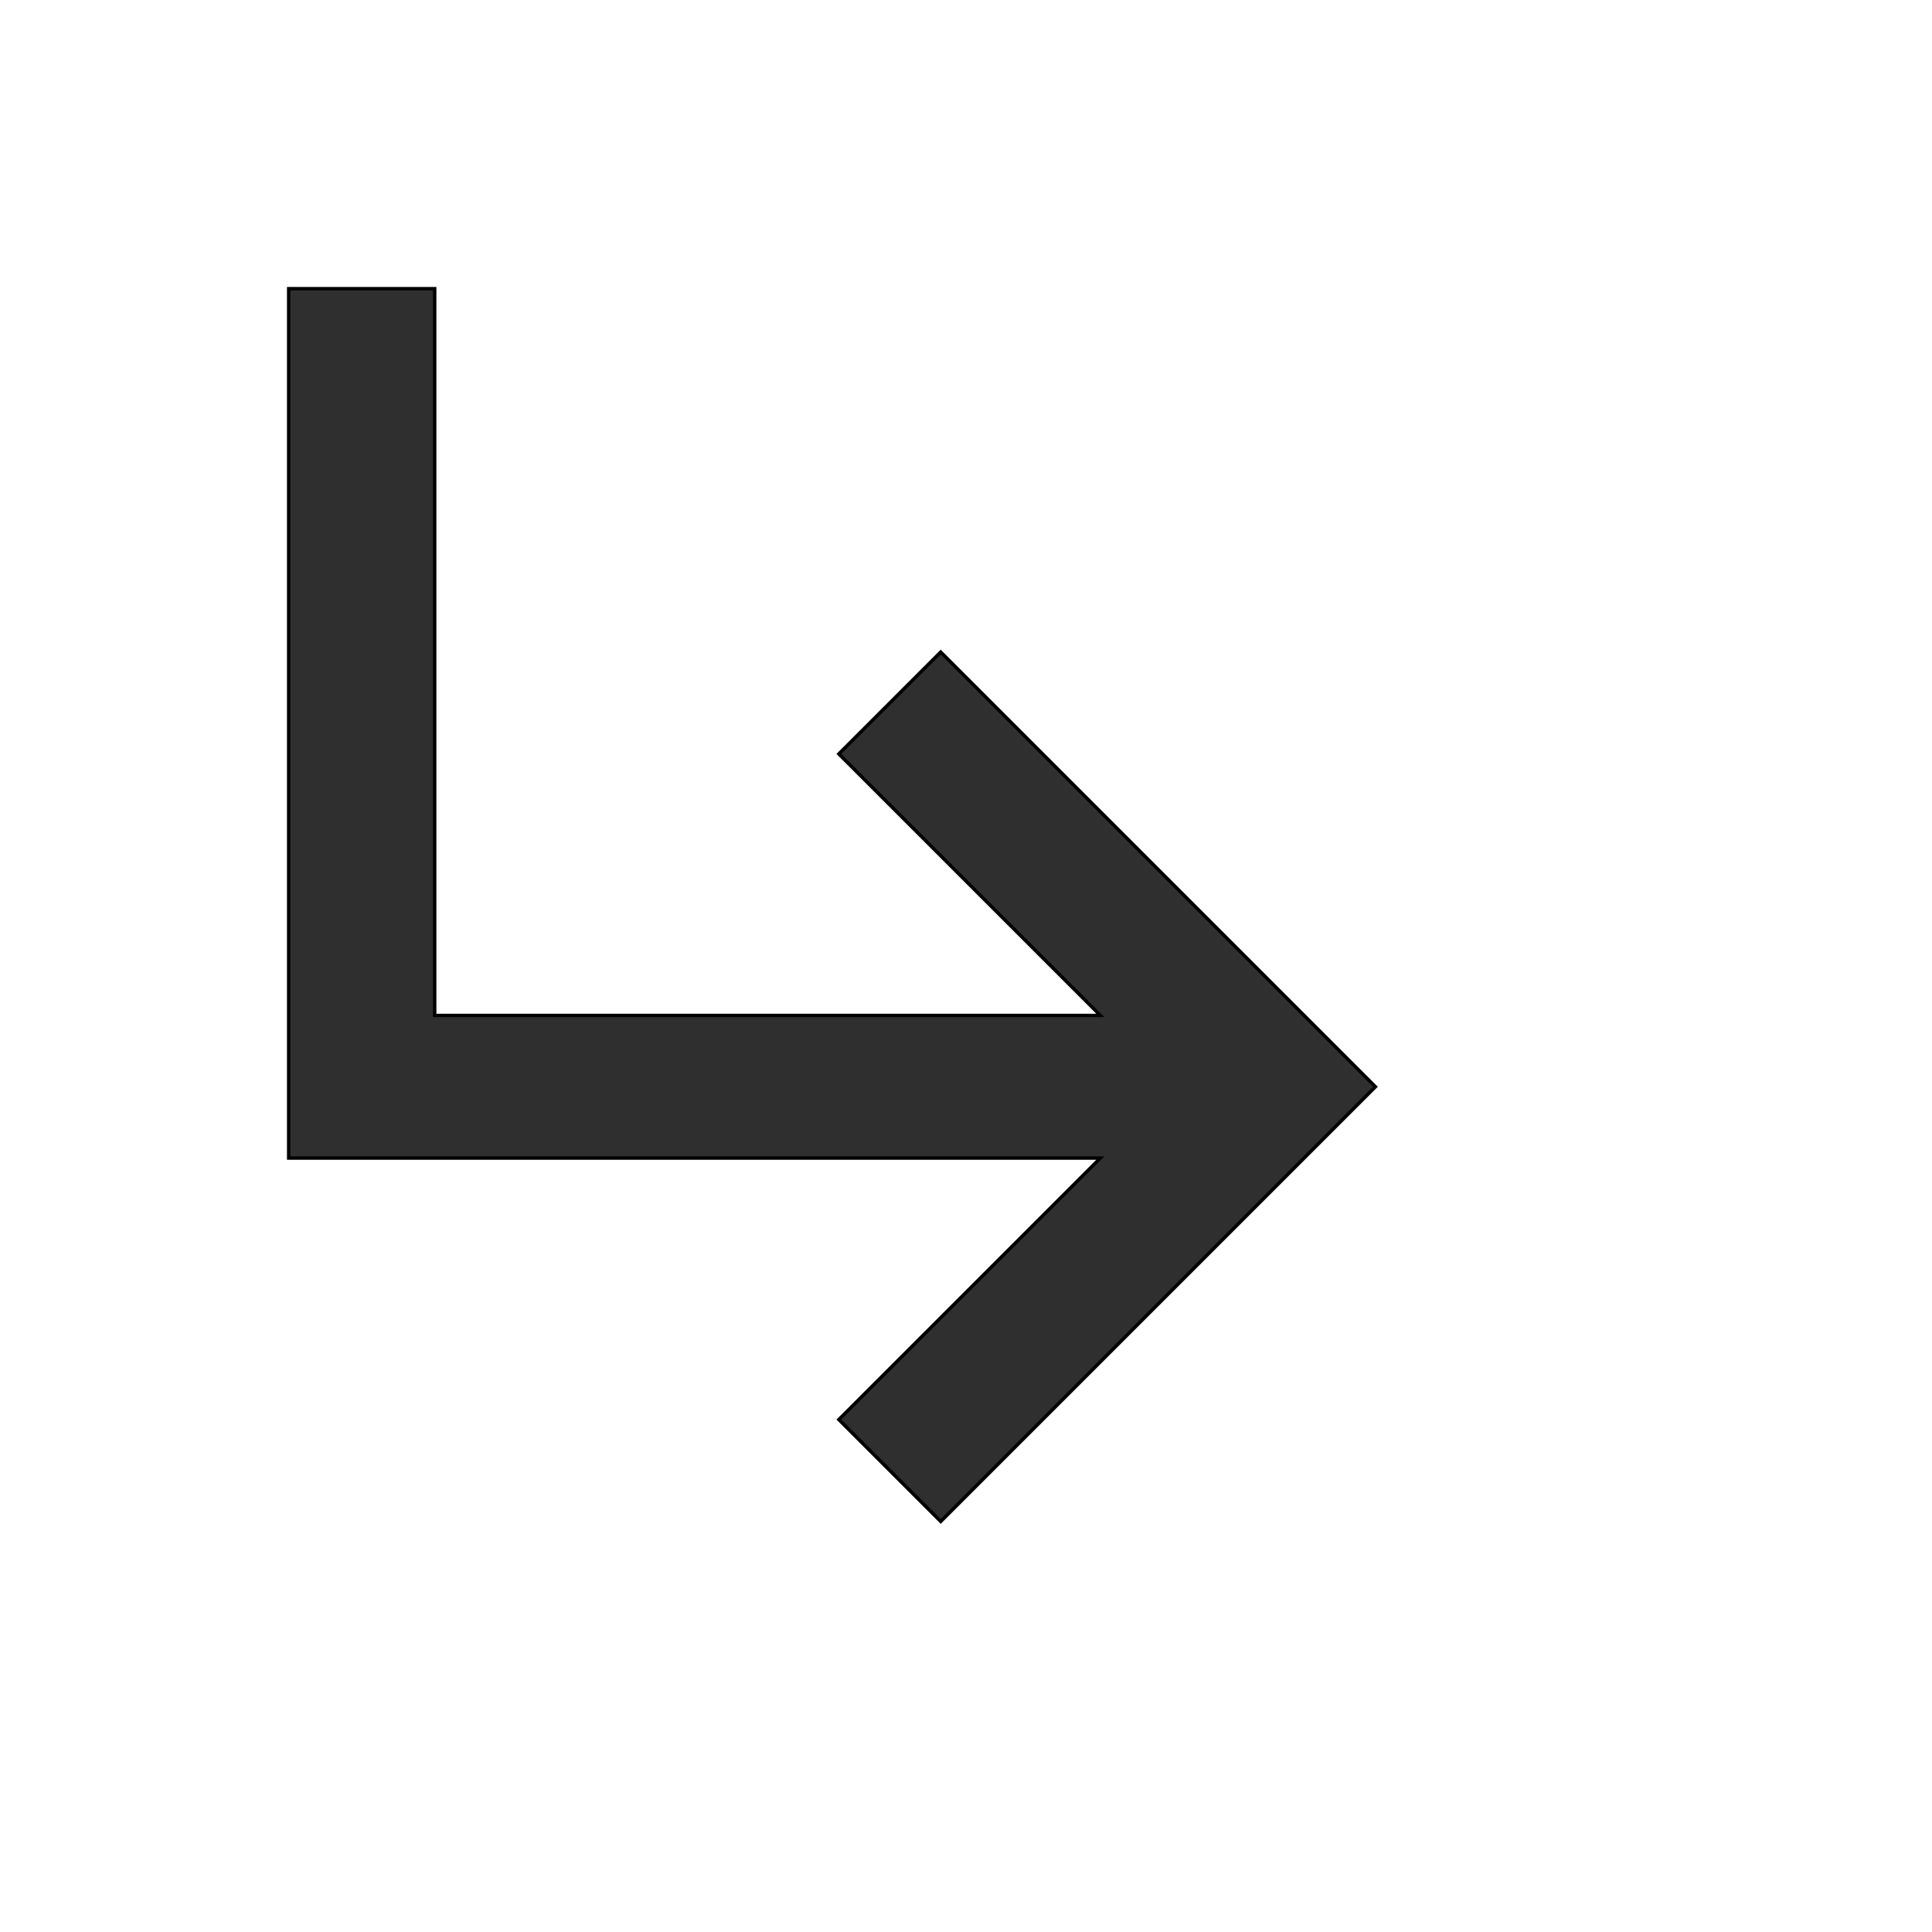
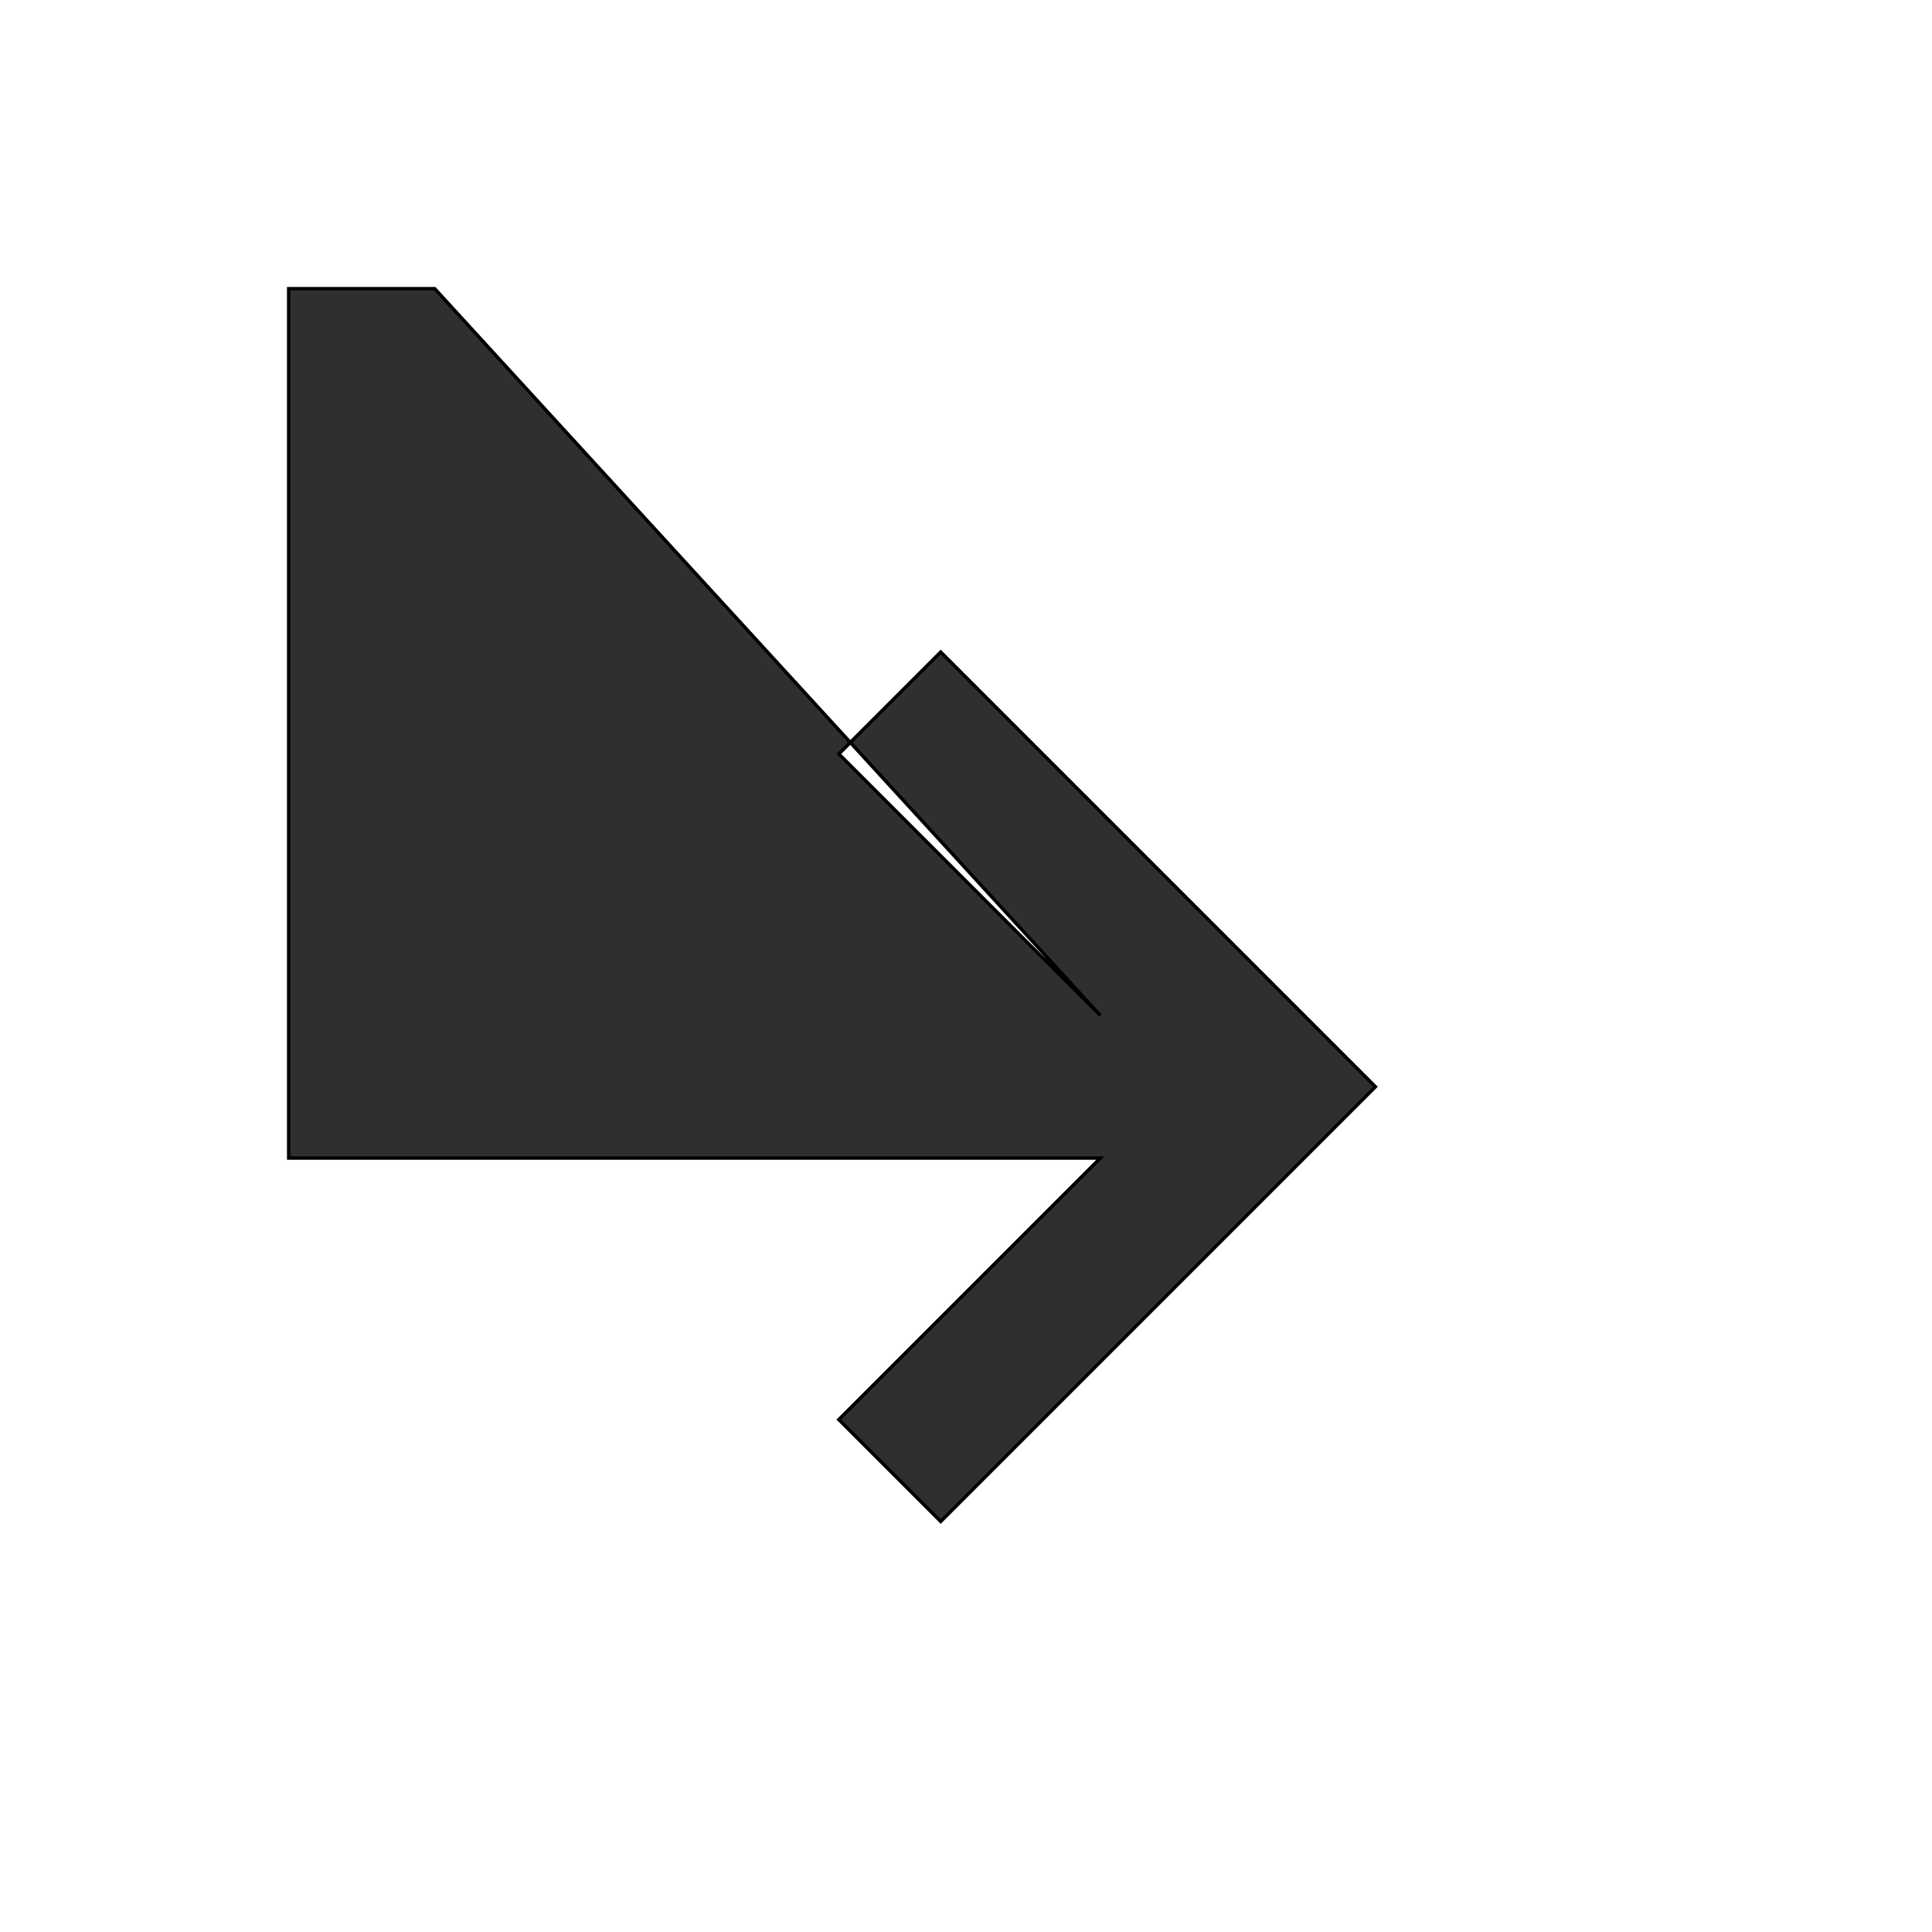
<svg xmlns="http://www.w3.org/2000/svg" id="th_wav_subdirectory-arrow-right" width="100%" height="100%" version="1.1" preserveAspectRatio="xMidYMin slice" data-uid="wav_subdirectory-arrow-right" data-keyword="wav_subdirectory-arrow-right" viewBox="0 0 512 512" transform="matrix(0.9,0,0,0.9,0,0)" data-colors="[&quot;#ffe655&quot;,&quot;#2f2f2f&quot;]">
  <defs id="SvgjsDefs20017" fill="#ffe655" />
-   <path id="th_wav_subdirectory-arrow-right_0" d="M405 320L277 448L247 418L324 341L85 341L85 85L128 85L128 299L324 299L247 222L277 192L405 320Z " fill-rule="evenodd" fill="#2f2f2f" stroke-width="1" stroke="#000000" />
+   <path id="th_wav_subdirectory-arrow-right_0" d="M405 320L277 448L247 418L324 341L85 341L85 85L128 85L324 299L247 222L277 192L405 320Z " fill-rule="evenodd" fill="#2f2f2f" stroke-width="1" stroke="#000000" />
</svg>